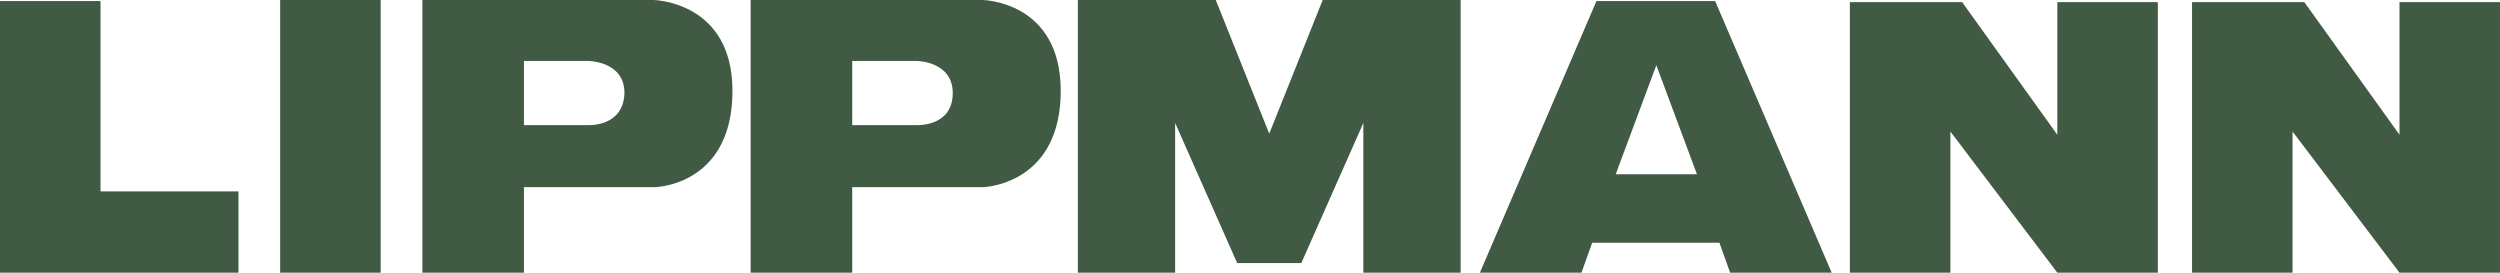
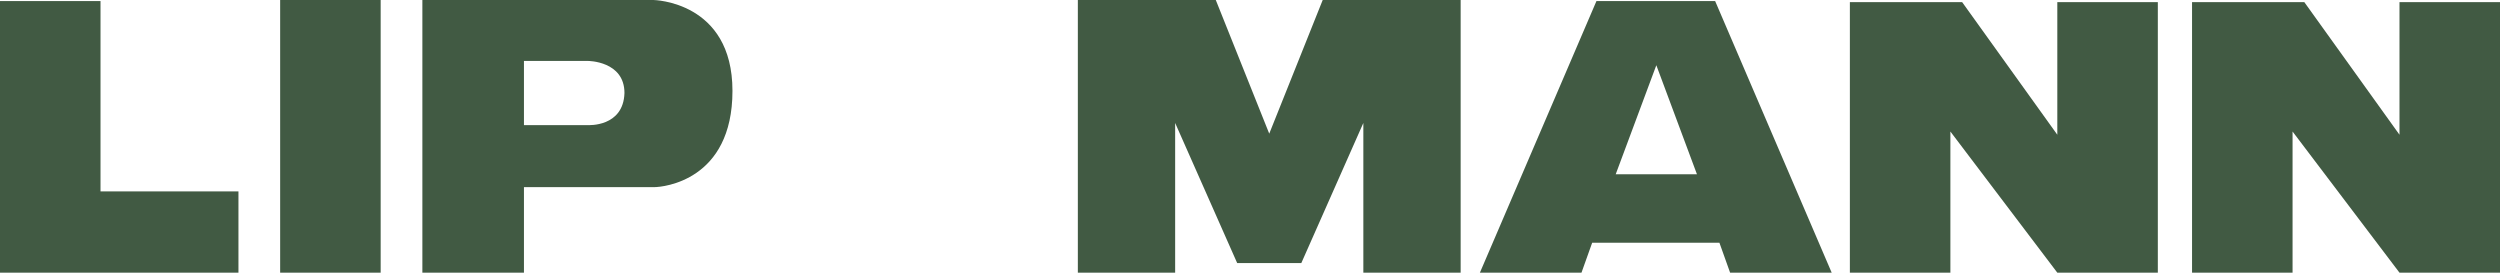
<svg xmlns="http://www.w3.org/2000/svg" version="1.1" id="Layer_1" x="0px" y="0px" viewBox="0 0 233.8 25.5" style="enable-background:new 0 0 233.8 25.5;" xml:space="preserve">
  <style type="text/css"> .st0{fill:#415A43;} </style>
  <g>
    <polygon class="st0" points="0,0.1 0,25.5 22.3,25.5 22.3,17.9 9.4,17.9 9.4,0.1 " />
    <rect x="26.2" y="0" class="st0" width="9.4" height="25.5" />
    <path class="st0" d="M61.1,0H39.5v25.5l9.5,0l0-8c0,0,11.4,0,12.2,0s7.3-0.6,7.3-9S61.1,0,61.1,0z M55,11.7h-6v-6h6 c0,0,3.4,0,3.4,3C58.3,11.9,55,11.7,55,11.7z" />
-     <path class="st0" d="M91.9,0H70.2v25.5l9.5,0l0-8c0,0,11.4,0,12.2,0c0.7,0,7.3-0.6,7.3-9S91.9,0,91.9,0z M85.7,11.7h-6v-6h6 c0,0,3.4,0,3.4,3C89.1,11.9,85.7,11.7,85.7,11.7z" />
    <path class="st0" d="M160.4,0.1h-11.1l-10.9,25.4h9.5l1-2.8h11.9l1,2.8h9.5L160.4,0.1z M151.1,16.3l3.8-10.2l3.8,10.2H151.1z" />
    <polygon class="st0" points="192.4,0.2 192.4,12.6 183.5,0.2 173,0.2 173,25.5 182.4,25.5 182.4,12.3 192.4,25.5 201.8,25.5 201.8,0.2 " />
    <polygon class="st0" points="224.4,0.2 224.4,12.6 215.5,0.2 205,0.2 205,25.5 214.4,25.5 214.4,12.3 224.4,25.5 233.8,25.5 233.8,0.2 " />
    <polygon class="st0" points="123.7,0 118.7,12.5 113.7,0 100.8,0 100.8,25.5 109.9,25.5 109.9,11.5 115.7,24.6 121.7,24.6 127.5,11.5 127.5,25.5 136.6,25.5 136.6,0 " />
  </g>
</svg>